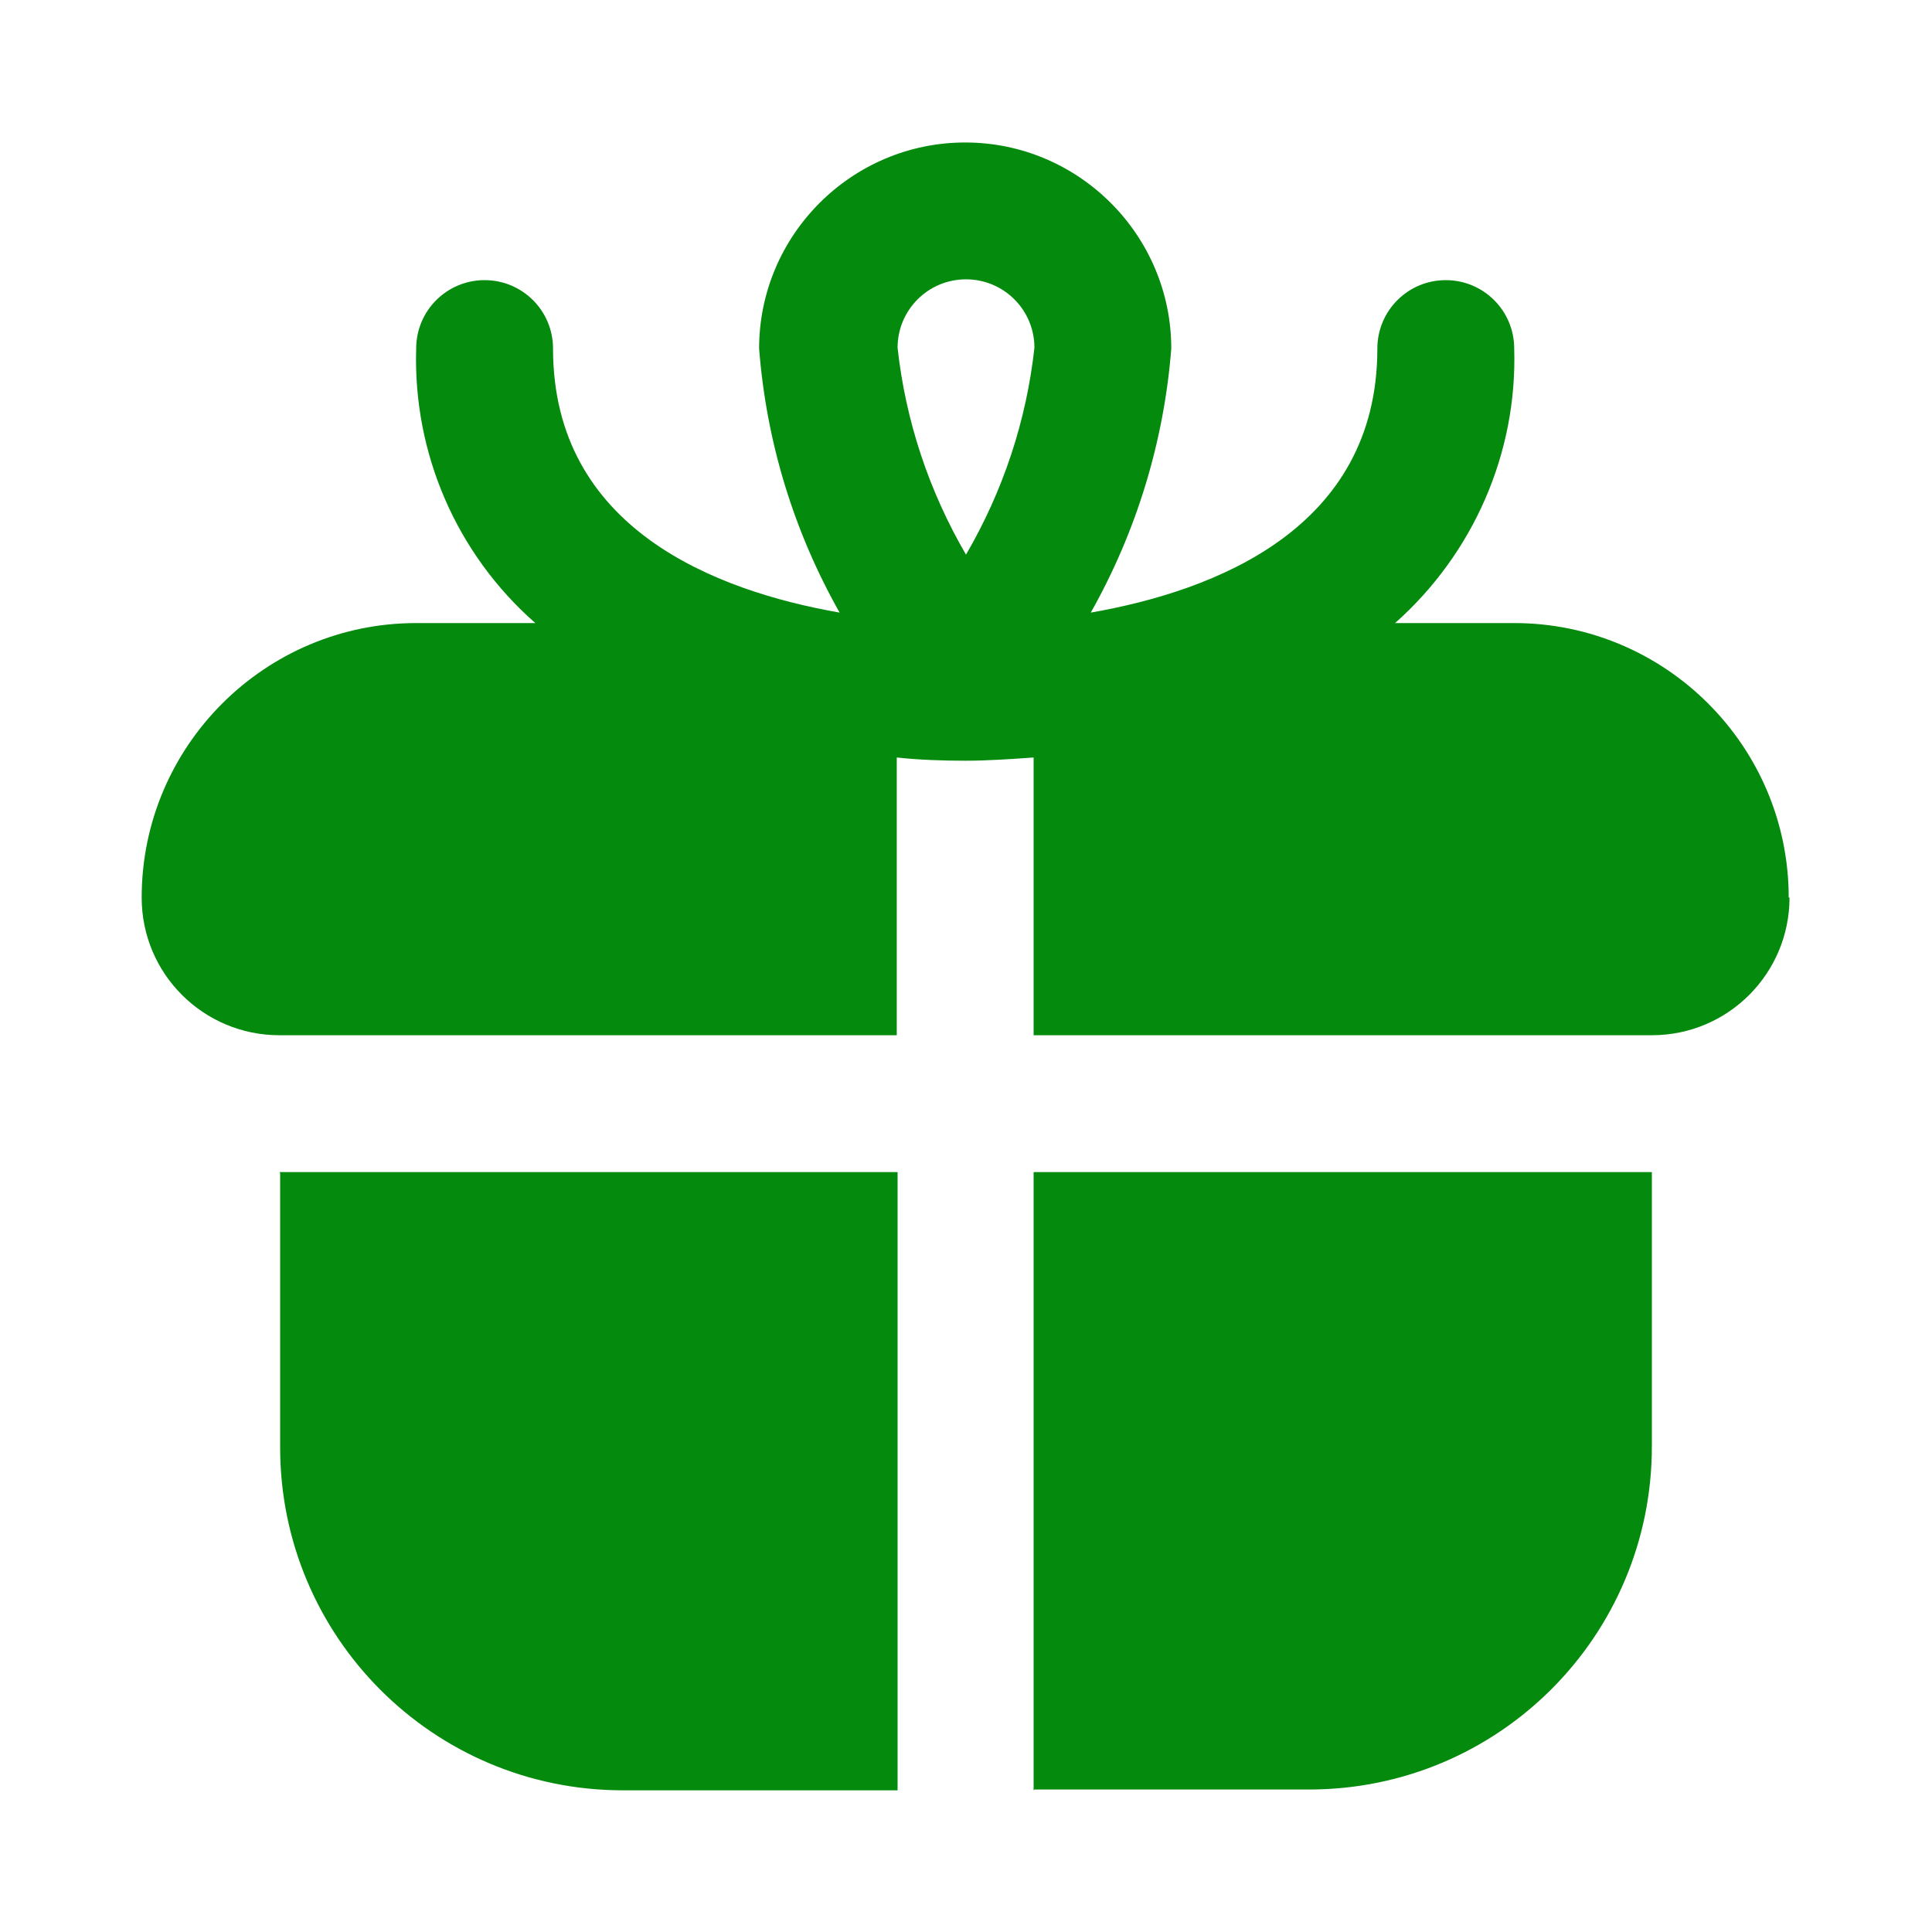
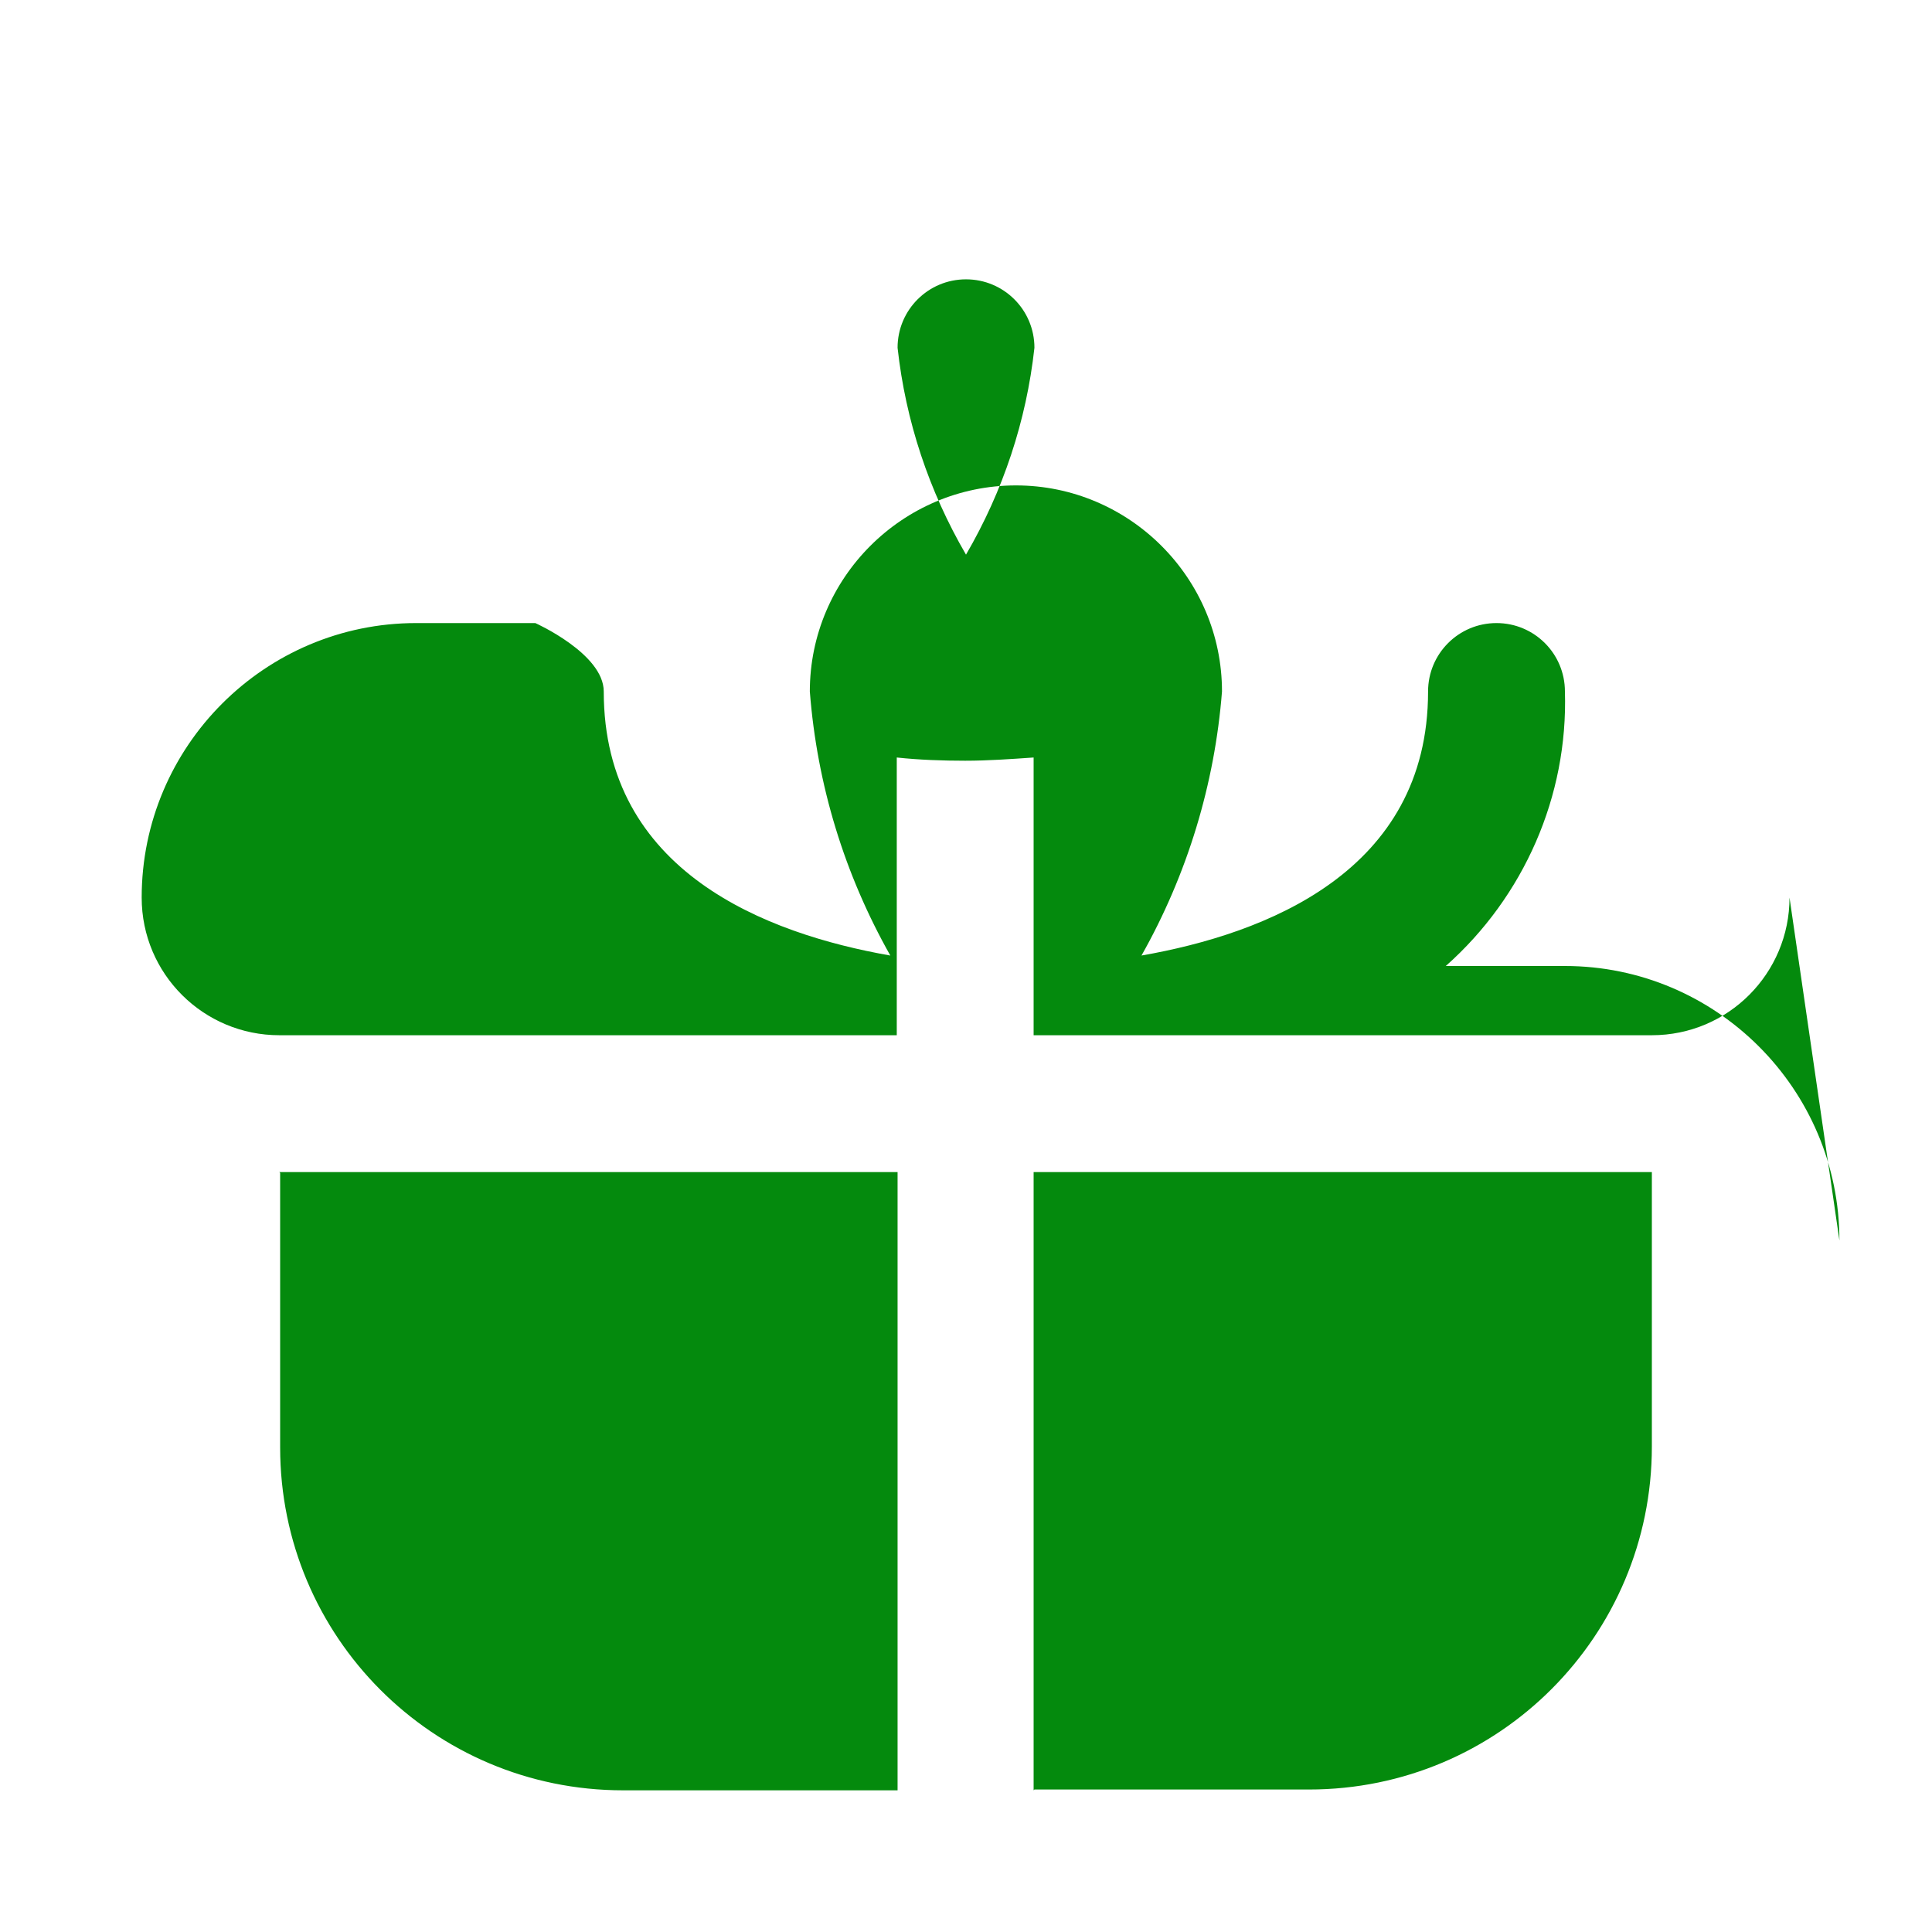
<svg xmlns="http://www.w3.org/2000/svg" id="Layer_1" data-name="Layer 1" viewBox="0 0 24 24">
  <defs>
    <style>
      .cls-1 {
        fill: #048a0d;
        stroke-width: 0px;
      }
    </style>
  </defs>
-   <path class="cls-1" d="M3.47,14.56h7.68v7.68h-3.41c-2.36,0-4.26-1.91-4.26-4.26v-3.41ZM22.23,11.15c0,.94-.76,1.71-1.71,1.71h-7.68v-3.45c-.29.02-.57.04-.85.04s-.57-.01-.85-.04v3.45H3.47c-.94,0-1.71-.76-1.71-1.71,0-1.88,1.53-3.41,3.41-3.41h1.48c-.98-.86-1.52-2.11-1.48-3.41,0-.47.38-.85.85-.85s.85.38.85.85c0,2.24,2.02,3.01,3.56,3.28-.57-1.01-.91-2.12-1-3.28,0-1.41,1.15-2.56,2.56-2.56s2.56,1.15,2.56,2.56c-.09,1.15-.43,2.27-1,3.28,1.54-.27,3.56-1.04,3.56-3.28,0-.47.38-.85.85-.85s.85.38.85.85c.04,1.3-.51,2.55-1.48,3.41h1.48c1.88,0,3.41,1.53,3.41,3.41ZM11.15,4.32c.1.91.39,1.78.85,2.57.46-.79.75-1.66.85-2.57,0-.47-.38-.85-.85-.85s-.85.38-.85.85ZM12.85,22.23h3.41c2.36,0,4.26-1.91,4.26-4.26v-3.41h-7.68v7.68Z" />
+   <path class="cls-1" d="M3.47,14.56h7.68v7.68h-3.41c-2.36,0-4.26-1.91-4.26-4.26v-3.41ZM22.23,11.15c0,.94-.76,1.71-1.71,1.71h-7.68v-3.45c-.29.02-.57.04-.85.04s-.57-.01-.85-.04v3.45H3.47c-.94,0-1.71-.76-1.71-1.71,0-1.88,1.53-3.41,3.41-3.41h1.48s.85.38.85.85c0,2.24,2.02,3.01,3.56,3.28-.57-1.01-.91-2.12-1-3.28,0-1.41,1.15-2.56,2.56-2.56s2.56,1.15,2.56,2.56c-.09,1.15-.43,2.27-1,3.28,1.54-.27,3.56-1.04,3.56-3.28,0-.47.38-.85.85-.85s.85.38.85.85c.04,1.3-.51,2.55-1.48,3.41h1.48c1.88,0,3.41,1.53,3.41,3.41ZM11.15,4.32c.1.91.39,1.78.85,2.57.46-.79.75-1.66.85-2.57,0-.47-.38-.85-.85-.85s-.85.38-.85.85ZM12.85,22.23h3.41c2.36,0,4.26-1.91,4.26-4.26v-3.41h-7.68v7.68Z" />
</svg>